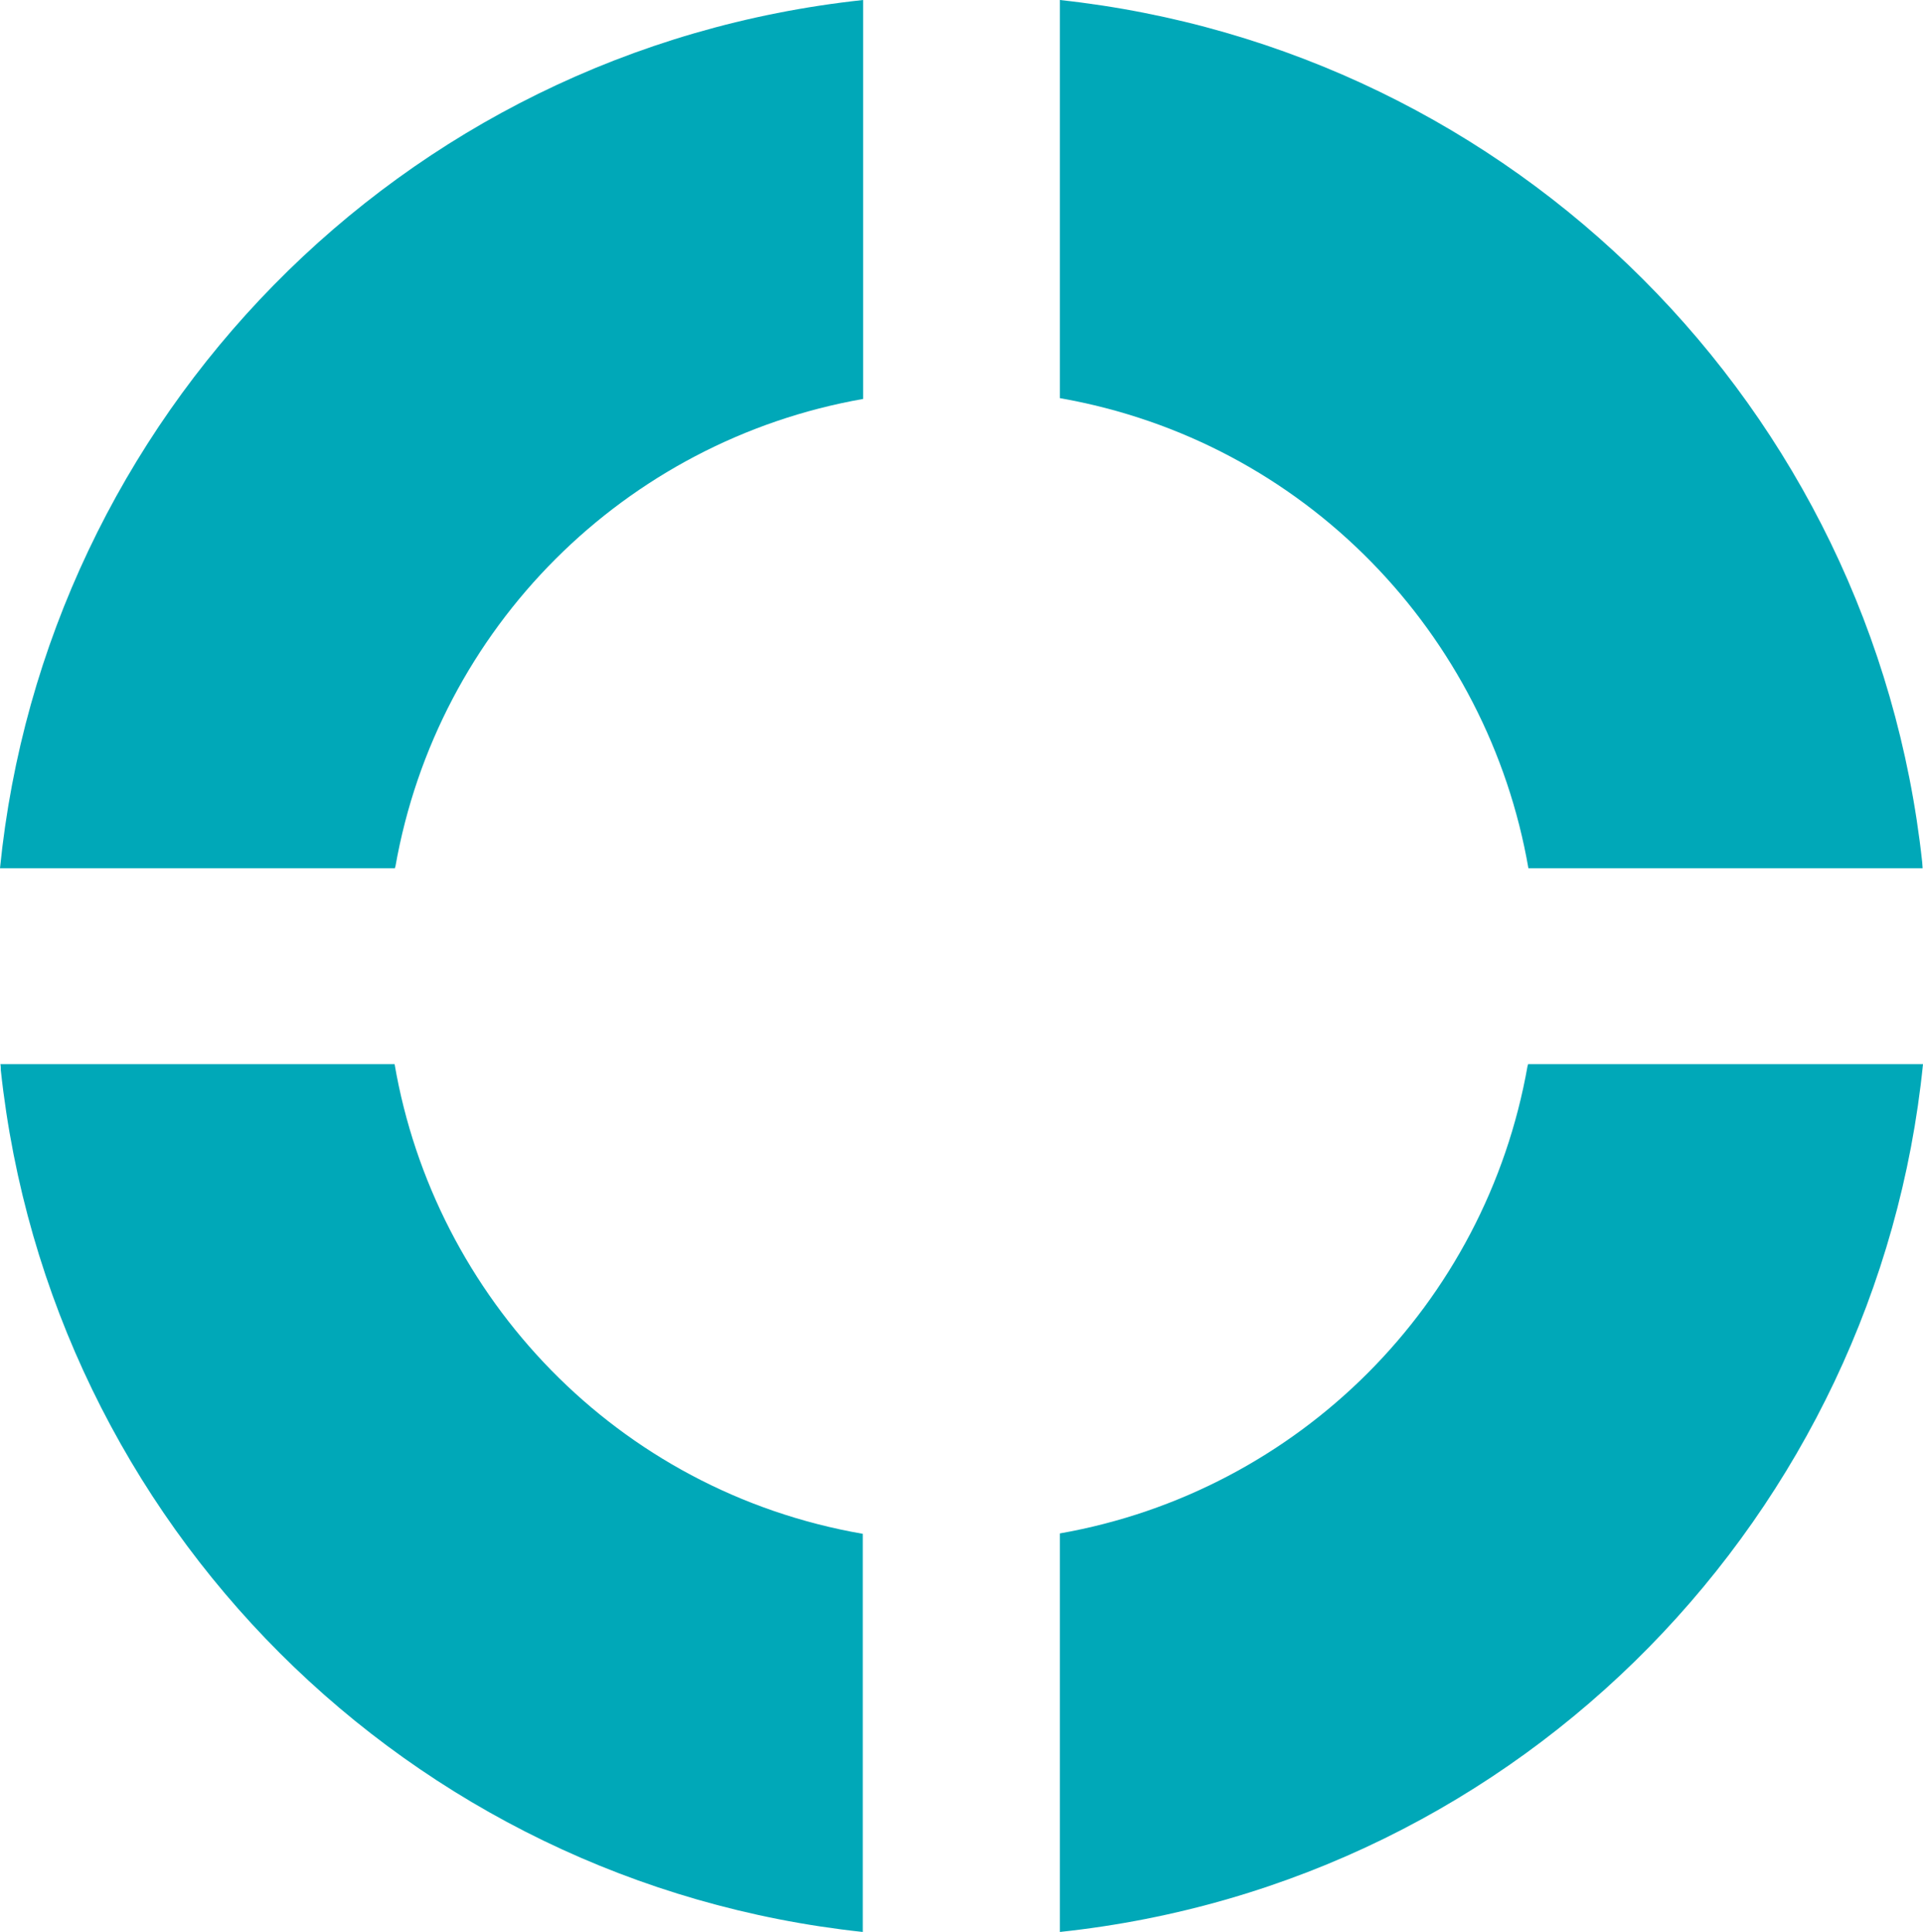
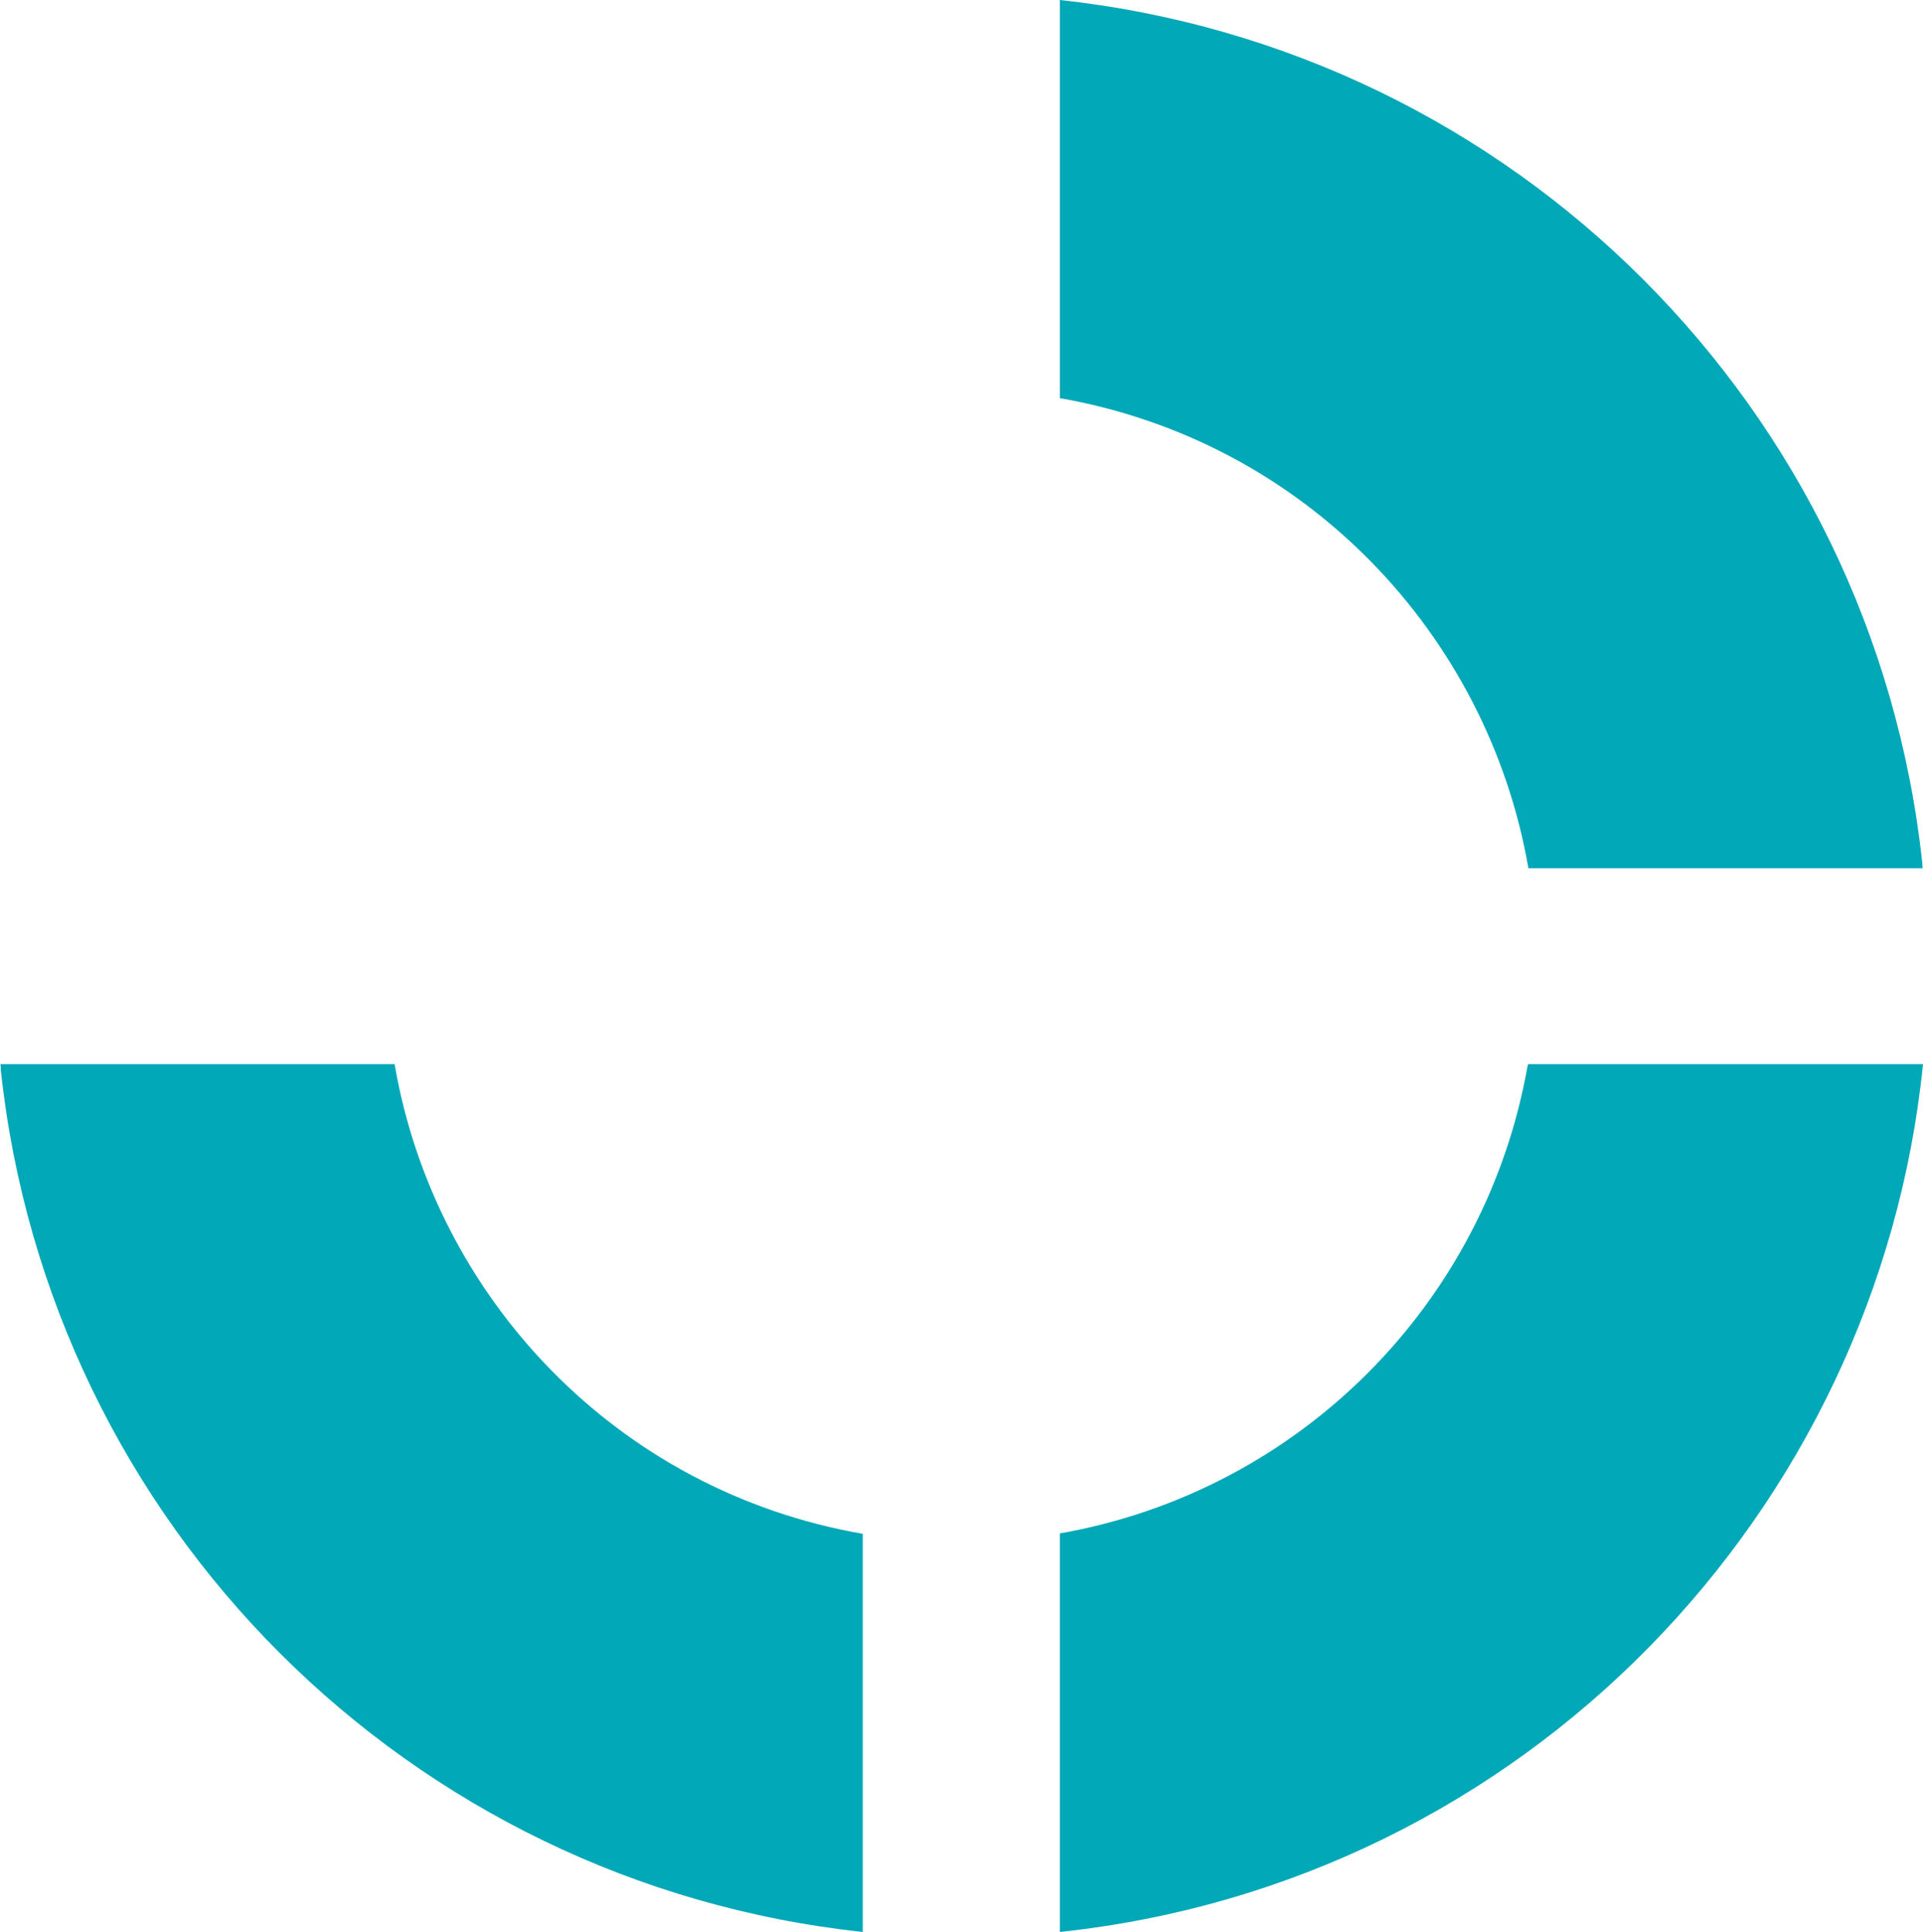
<svg xmlns="http://www.w3.org/2000/svg" id="Layer_1" x="0px" y="0px" viewBox="0 0 481 483.4" style="enable-background:new 0 0 481 483.4;" xml:space="preserve">
  <style type="text/css">	.st0{fill:#00A8B8;}</style>
  <path class="st0" d="M382.2,266.2c0,0.1,0,0.3-0.1,0.4c-10.5,59.7-57.3,106.5-117,117v99.7C381.4,470.9,469.7,378.2,481,266.2 L382.2,266.2L382.2,266.2z" />
  <path class="st0" d="M382.3,217.2h98.6c0-0.5-0.1-1-0.1-1.5C468.5,102,378.7,12.3,265.1,0v99.6C326.7,110.4,372.2,158.9,382.3,217.2 L382.3,217.2z" />
  <path class="st0" d="M98.7,266.2H0.1c0.1,0.5,0.1,1,0.1,1.5c12.2,113.6,102,203.4,215.6,215.6v-99.6 C154.2,373,108.7,324.5,98.7,266.2L98.7,266.2z" />
-   <path class="st0" d="M98.8,217.2c0-0.1,0-0.3,0.1-0.4c10.5-59.7,57.3-106.5,117-117V0C99.5,12.5,11.2,105.2,0,217.2L98.8,217.2 L98.8,217.2z" />
</svg>